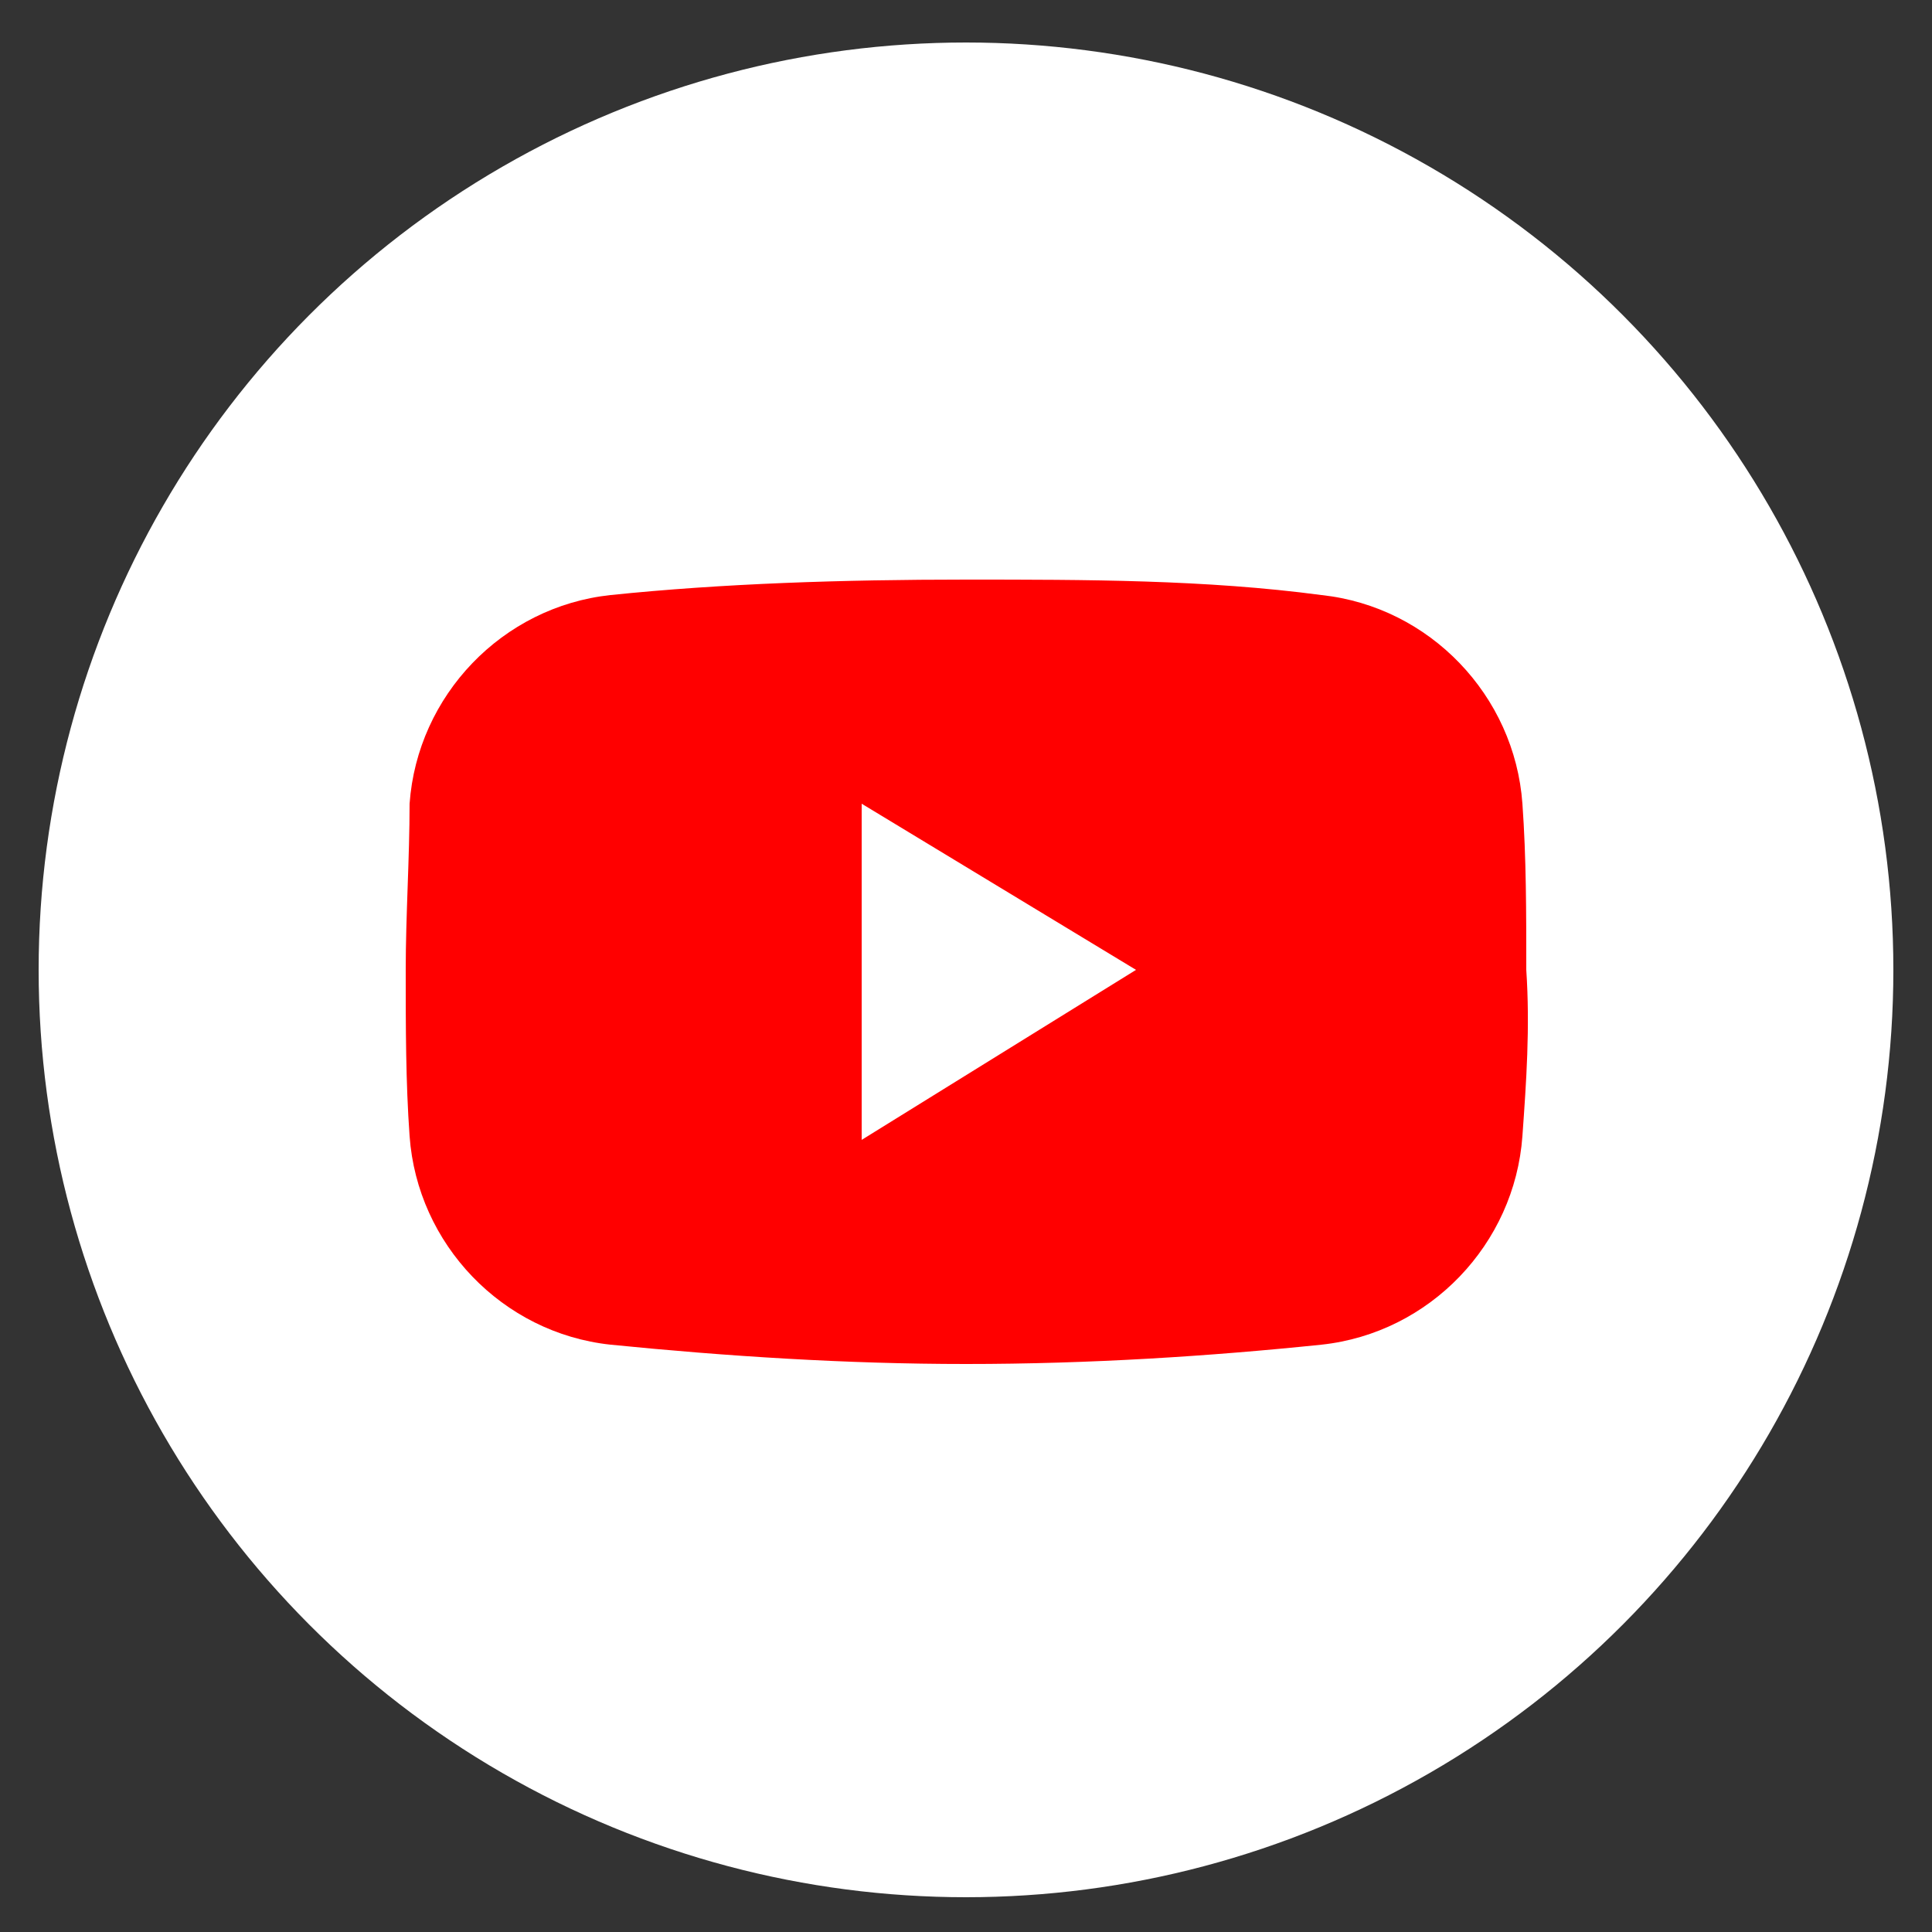
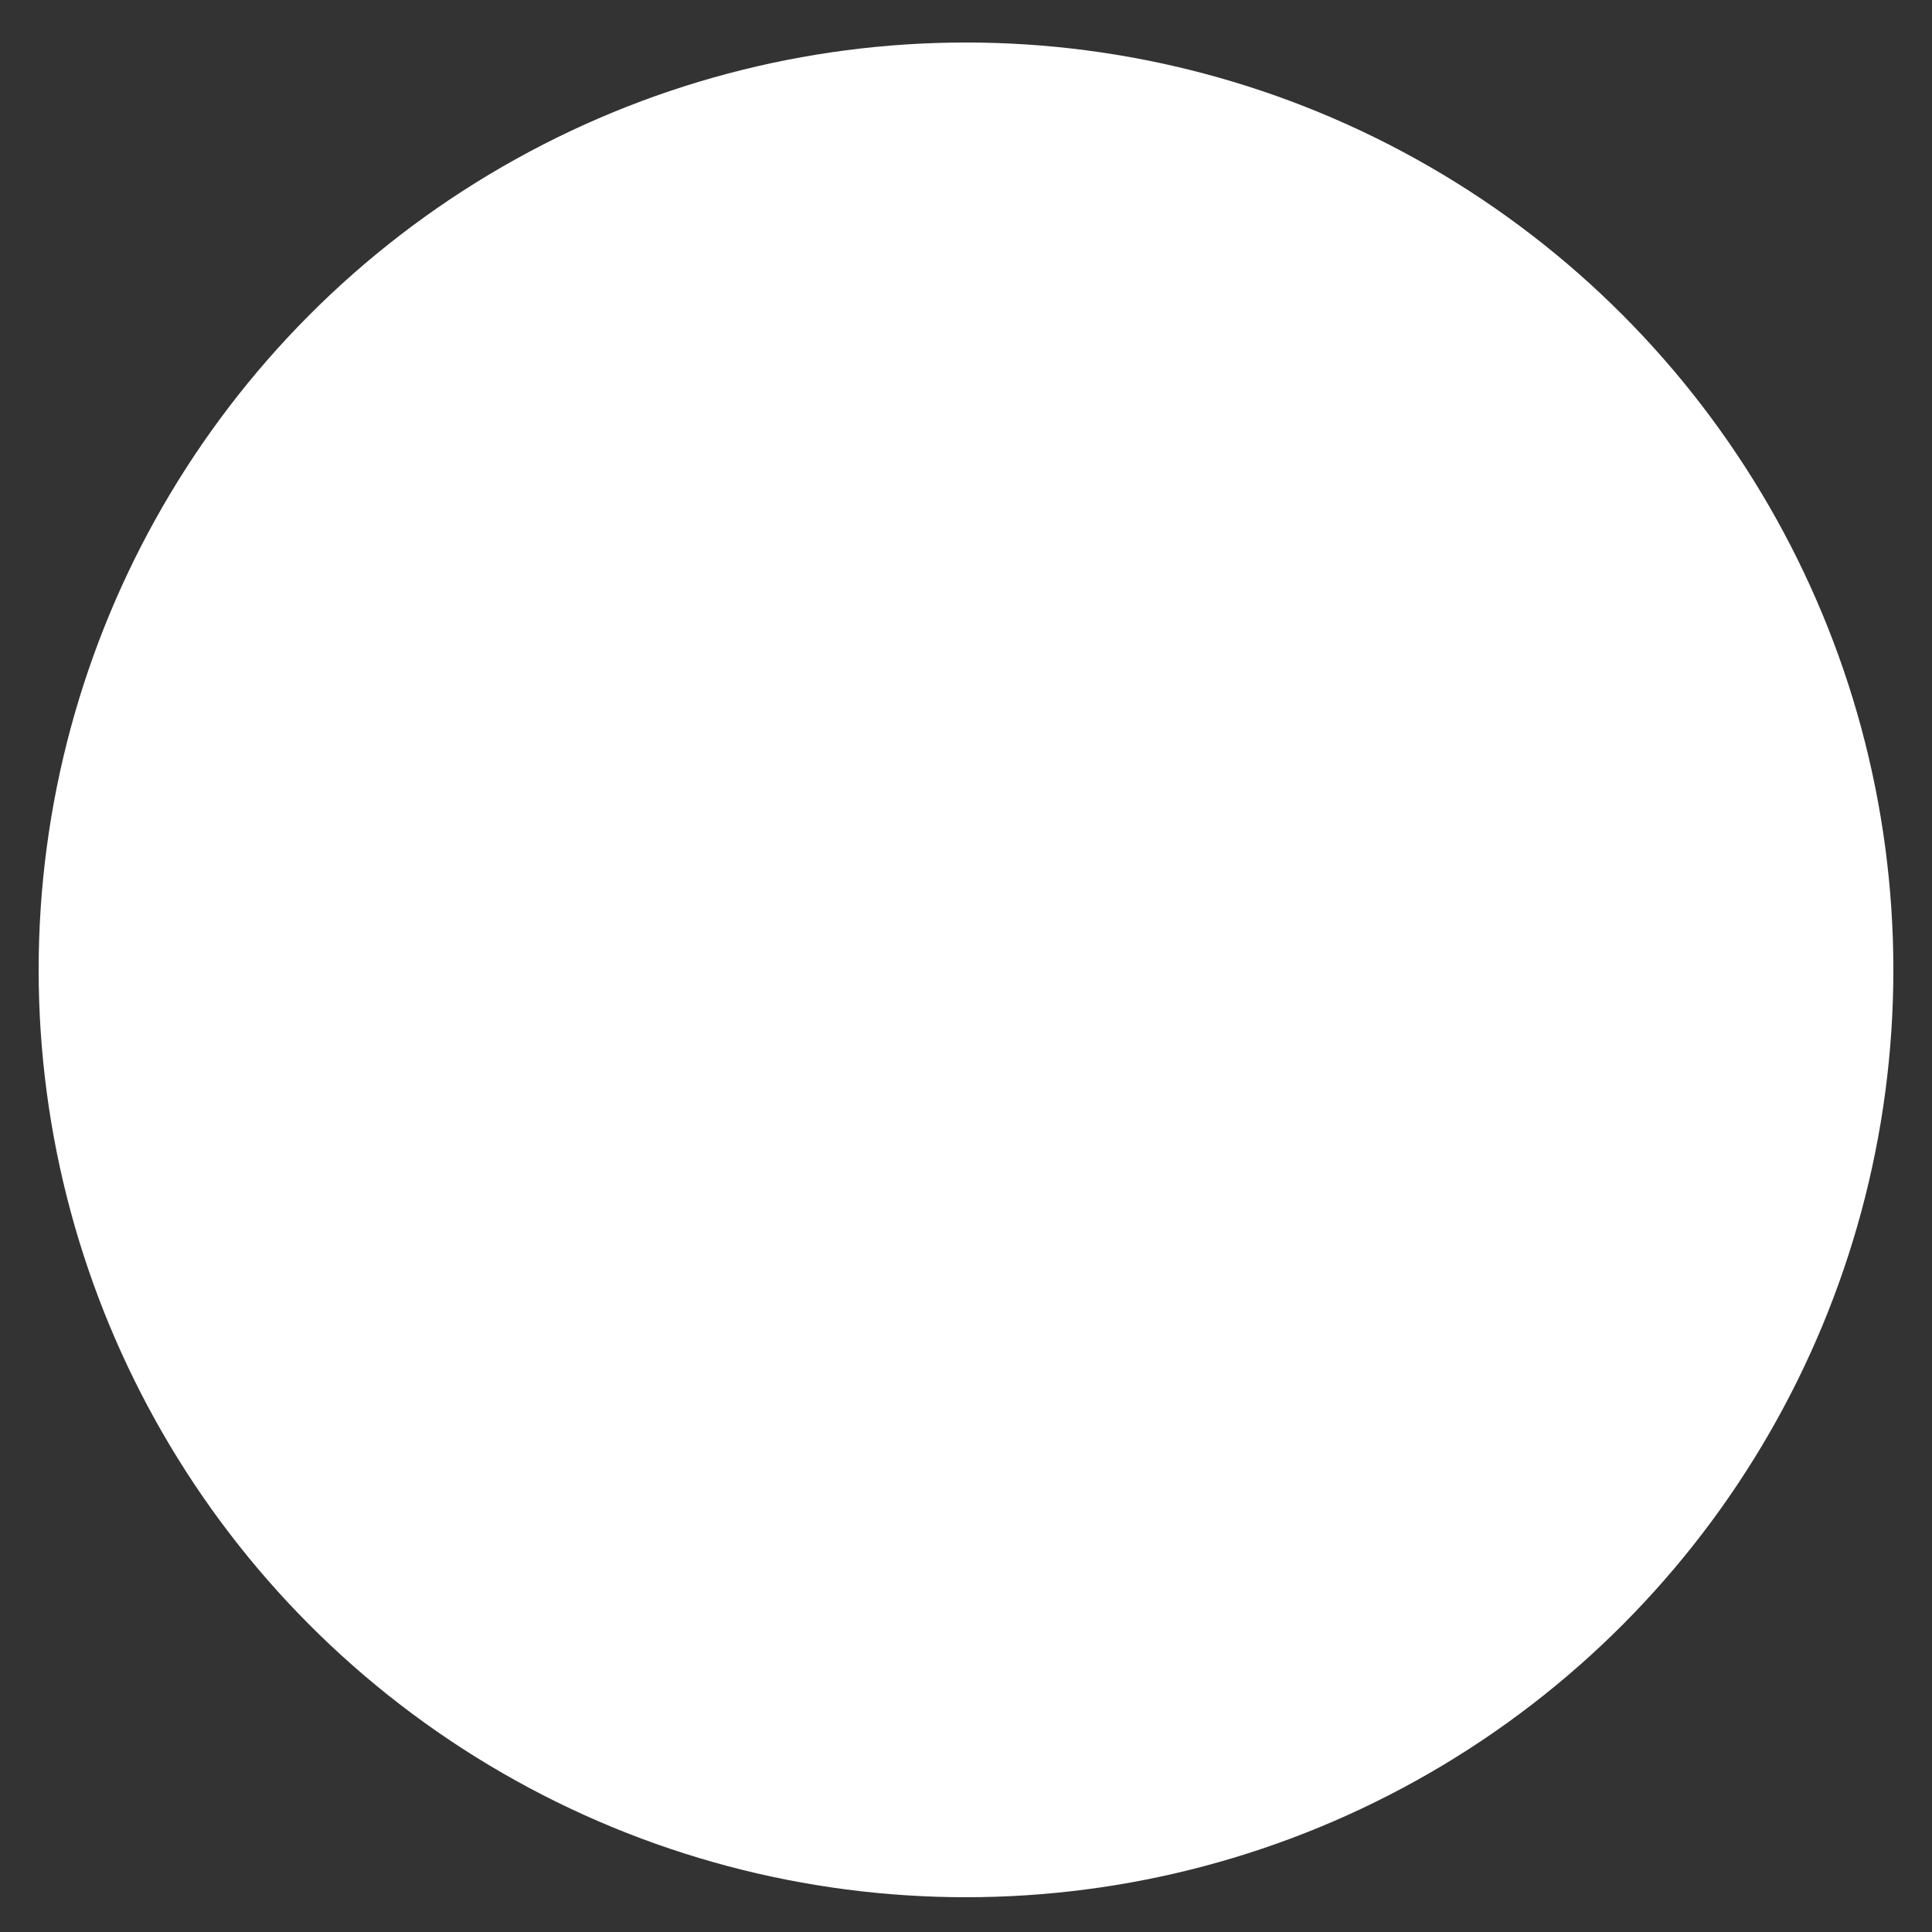
<svg xmlns="http://www.w3.org/2000/svg" xml:space="preserve" style="enable-background:new 0 0 50 50" viewBox="0 0 50 50">
  <rect x="0" y="0" width="50" height="50" fill="#333333" stroke="none" />
  <circle cx="25" cy="25.1" r="24" style="fill:#fff" />
-   <path d="M34.2 15.4c-3-.4-6.1-.4-9.2-.4-3.2 0-6.3.1-9.2.4-2.8.3-5 2.6-5.2 5.4 0 1.4-.1 2.9-.1 4.3 0 1.5 0 2.9.1 4.3.2 2.8 2.4 5.1 5.2 5.4 3 .3 6.1.5 9.2.5 3.2 0 6.3-.2 9.2-.5 2.8-.3 5-2.6 5.2-5.4.1-1.4.2-2.8.1-4.3 0-1.5 0-2.9-.1-4.3-.2-2.8-2.4-5.1-5.2-5.4zM22.3 29.5v-8.7l7.1 4.3-7.1 4.4z" style="fill:red" />
</svg>